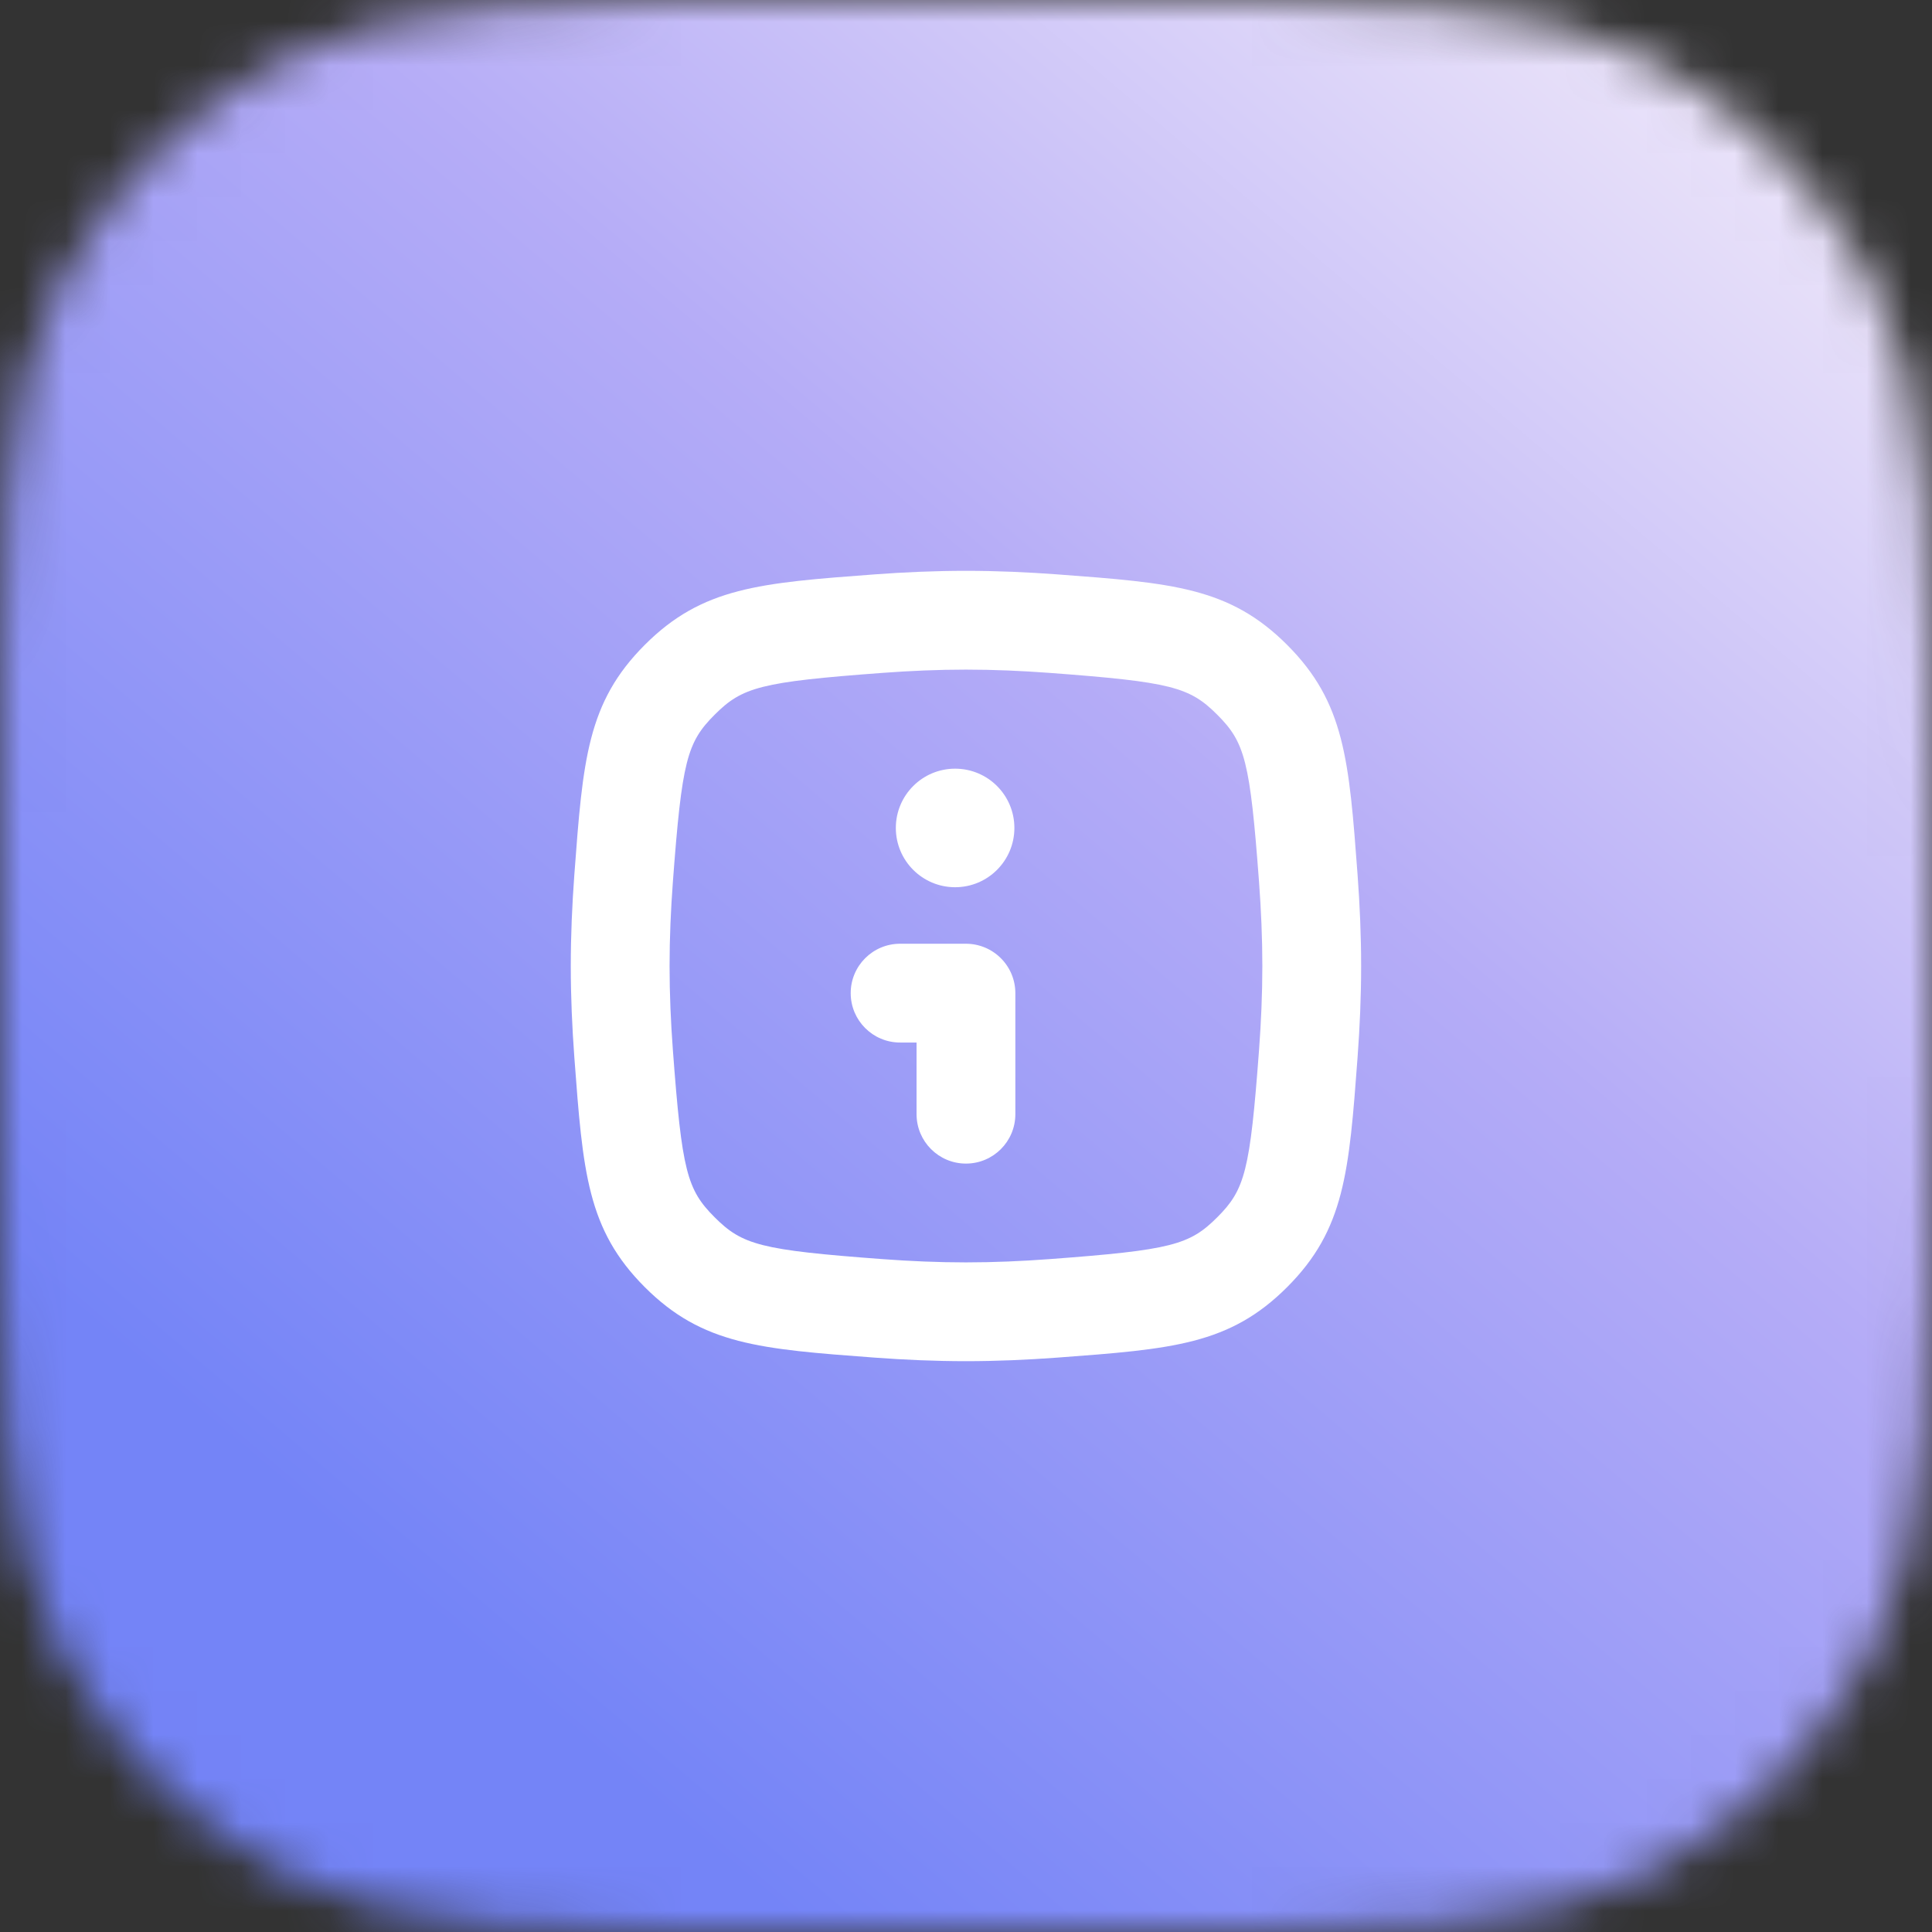
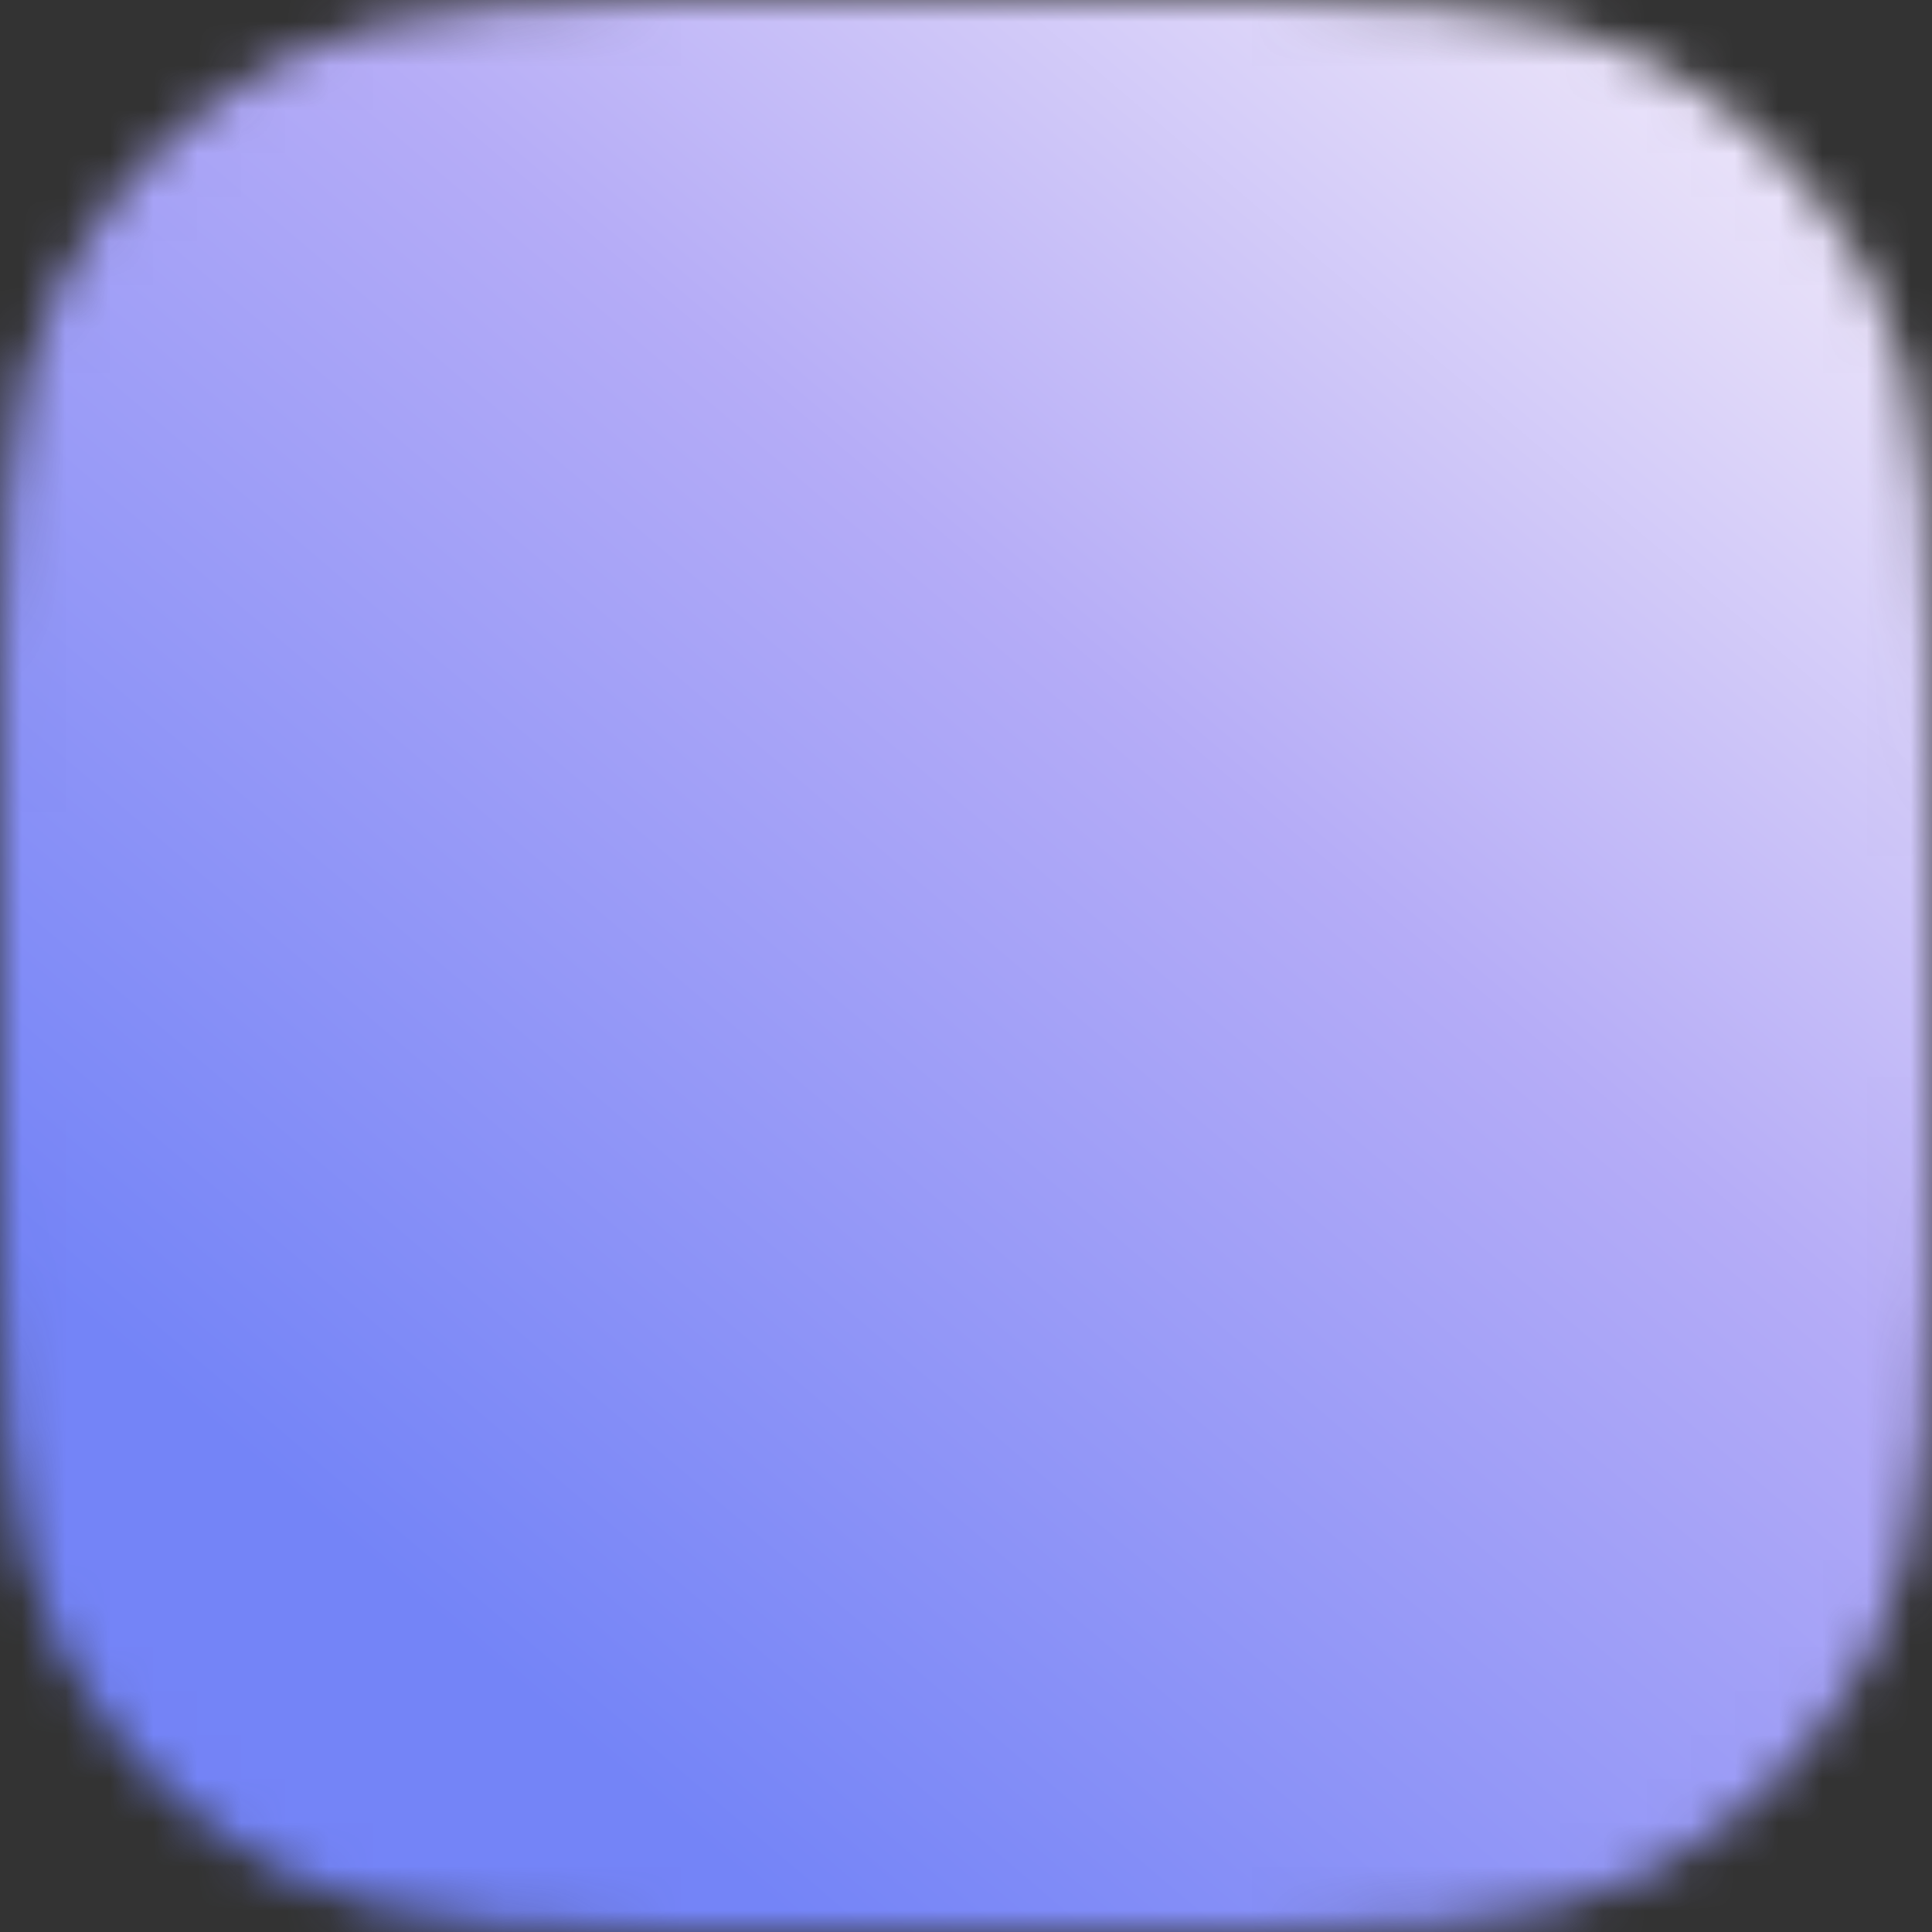
<svg xmlns="http://www.w3.org/2000/svg" width="44" height="44" viewBox="0 0 44 44" fill="none">
  <rect x="0" y="0" width="44" height="44" fill="#333333" stroke="none" />
  <g clip-path="url(#clip0_1133_6785)">
    <mask id="mask0_1133_6785" style="mask-type:alpha" maskUnits="userSpaceOnUse" x="0" y="0" width="44" height="44">
      <path d="M0 19.2C0 12.479 0 9.119 1.308 6.552C2.458 4.294 4.294 2.458 6.552 1.308C9.119 0 12.479 0 19.2 0H24.8C31.521 0 34.881 0 37.448 1.308C39.706 2.458 41.542 4.294 42.692 6.552C44 9.119 44 12.479 44 19.2V24.8C44 31.521 44 34.881 42.692 37.448C41.542 39.706 39.706 41.542 37.448 42.692C34.881 44 31.521 44 24.8 44H19.2C12.479 44 9.119 44 6.552 42.692C4.294 41.542 2.458 39.706 1.308 37.448C0 34.881 0 31.521 0 24.8V19.2Z" fill="#0097FD" />
    </mask>
    <g mask="url(#mask0_1133_6785)">
      <rect width="44" height="44" fill="url(#paint0_linear_1133_6785)" />
      <g clip-path="url(#clip1_1133_6785)">
-         <path d="M22.794 21.823C23.006 22.034 23.124 22.32 23.124 22.618L23.124 25.375C23.124 25.996 22.62 26.5 21.999 26.5C21.378 26.5 20.874 25.996 20.874 25.375L20.874 23.743H20.499C19.878 23.743 19.374 23.239 19.374 22.618C19.374 21.997 19.878 21.493 20.499 21.493H21.999C22.297 21.493 22.584 21.612 22.794 21.823Z" fill="white" />
        <path d="M21.752 20.206C22.498 20.206 23.102 19.601 23.102 18.856C23.102 18.11 22.498 17.506 21.752 17.506C21.007 17.506 20.402 18.11 20.402 18.856C20.402 19.601 21.007 20.206 21.752 20.206Z" fill="white" />
-         <path fill-rule="evenodd" clip-rule="evenodd" d="M14.685 14.686C13.372 15.999 13.275 17.307 13.08 19.923C13.03 20.601 12.999 21.3 12.999 22C12.999 22.7 13.03 23.399 13.08 24.077C13.275 26.693 13.372 28.001 14.685 29.314C15.998 30.627 17.306 30.724 19.922 30.919C20.6 30.969 21.299 31 21.999 31C22.698 31 23.398 30.969 24.076 30.919C26.692 30.724 28 30.627 29.313 29.314C30.626 28.001 30.723 26.693 30.918 24.077C30.968 23.399 30.999 22.7 30.999 22C30.999 21.3 30.968 20.601 30.918 19.923C30.723 17.307 30.626 15.999 29.313 14.686C28 13.373 26.692 13.276 24.076 13.081C23.398 13.031 22.698 13 21.999 13C21.299 13 20.6 13.031 19.922 13.081C17.306 13.276 15.998 13.373 14.685 14.686ZM21.999 15.25C21.364 15.25 20.721 15.278 20.089 15.325C17.322 15.531 16.906 15.647 16.276 16.277C15.646 16.907 15.53 17.323 15.324 20.09C15.277 20.722 15.249 21.365 15.249 22C15.249 22.635 15.277 23.278 15.324 23.91C15.53 26.677 15.646 27.093 16.276 27.723C16.906 28.353 17.322 28.469 20.089 28.675C20.721 28.722 21.364 28.75 21.999 28.75C22.634 28.75 23.277 28.722 23.909 28.675C26.676 28.469 27.092 28.353 27.722 27.723C28.352 27.093 28.468 26.677 28.674 23.91C28.721 23.278 28.749 22.635 28.749 22C28.749 21.365 28.721 20.722 28.674 20.09C28.468 17.323 28.352 16.907 27.722 16.277C27.092 15.647 26.676 15.531 23.909 15.325C23.277 15.278 22.634 15.25 21.999 15.25Z" fill="white" />
+         <path fill-rule="evenodd" clip-rule="evenodd" d="M14.685 14.686C13.372 15.999 13.275 17.307 13.08 19.923C13.03 20.601 12.999 21.3 12.999 22C12.999 22.7 13.03 23.399 13.08 24.077C13.275 26.693 13.372 28.001 14.685 29.314C15.998 30.627 17.306 30.724 19.922 30.919C20.6 30.969 21.299 31 21.999 31C22.698 31 23.398 30.969 24.076 30.919C26.692 30.724 28 30.627 29.313 29.314C30.626 28.001 30.723 26.693 30.918 24.077C30.968 23.399 30.999 22.7 30.999 22C30.999 21.3 30.968 20.601 30.918 19.923C30.723 17.307 30.626 15.999 29.313 14.686C28 13.373 26.692 13.276 24.076 13.081C23.398 13.031 22.698 13 21.999 13C21.299 13 20.6 13.031 19.922 13.081C17.306 13.276 15.998 13.373 14.685 14.686ZM21.999 15.25C21.364 15.25 20.721 15.278 20.089 15.325C17.322 15.531 16.906 15.647 16.276 16.277C15.646 16.907 15.53 17.323 15.324 20.09C15.277 20.722 15.249 21.365 15.249 22C15.249 22.635 15.277 23.278 15.324 23.91C15.53 26.677 15.646 27.093 16.276 27.723C16.906 28.353 17.322 28.469 20.089 28.675C20.721 28.722 21.364 28.75 21.999 28.75C22.634 28.75 23.277 28.722 23.909 28.675C26.676 28.469 27.092 28.353 27.722 27.723C28.352 27.093 28.468 26.677 28.674 23.91C28.721 23.278 28.749 22.635 28.749 22C28.749 21.365 28.721 20.722 28.674 20.09C27.092 15.647 26.676 15.531 23.909 15.325C23.277 15.278 22.634 15.25 21.999 15.25Z" fill="white" />
      </g>
    </g>
  </g>
  <defs>
    <linearGradient id="paint0_linear_1133_6785" x1="9.995" y1="36.932" x2="40.508" y2="1.065" gradientUnits="userSpaceOnUse">
      <stop stop-color="#7484F7" />
      <stop offset="0.555" stop-color="#B5ACF7" />
      <stop offset="1" stop-color="#F0E9FA" />
    </linearGradient>
    <clipPath id="clip0_1133_6785">
      <rect width="44" height="44" fill="white" />
    </clipPath>
    <clipPath id="clip1_1133_6785">
-       <rect width="24" height="24" fill="white" transform="translate(9.999 10)" />
-     </clipPath>
+       </clipPath>
  </defs>
</svg>